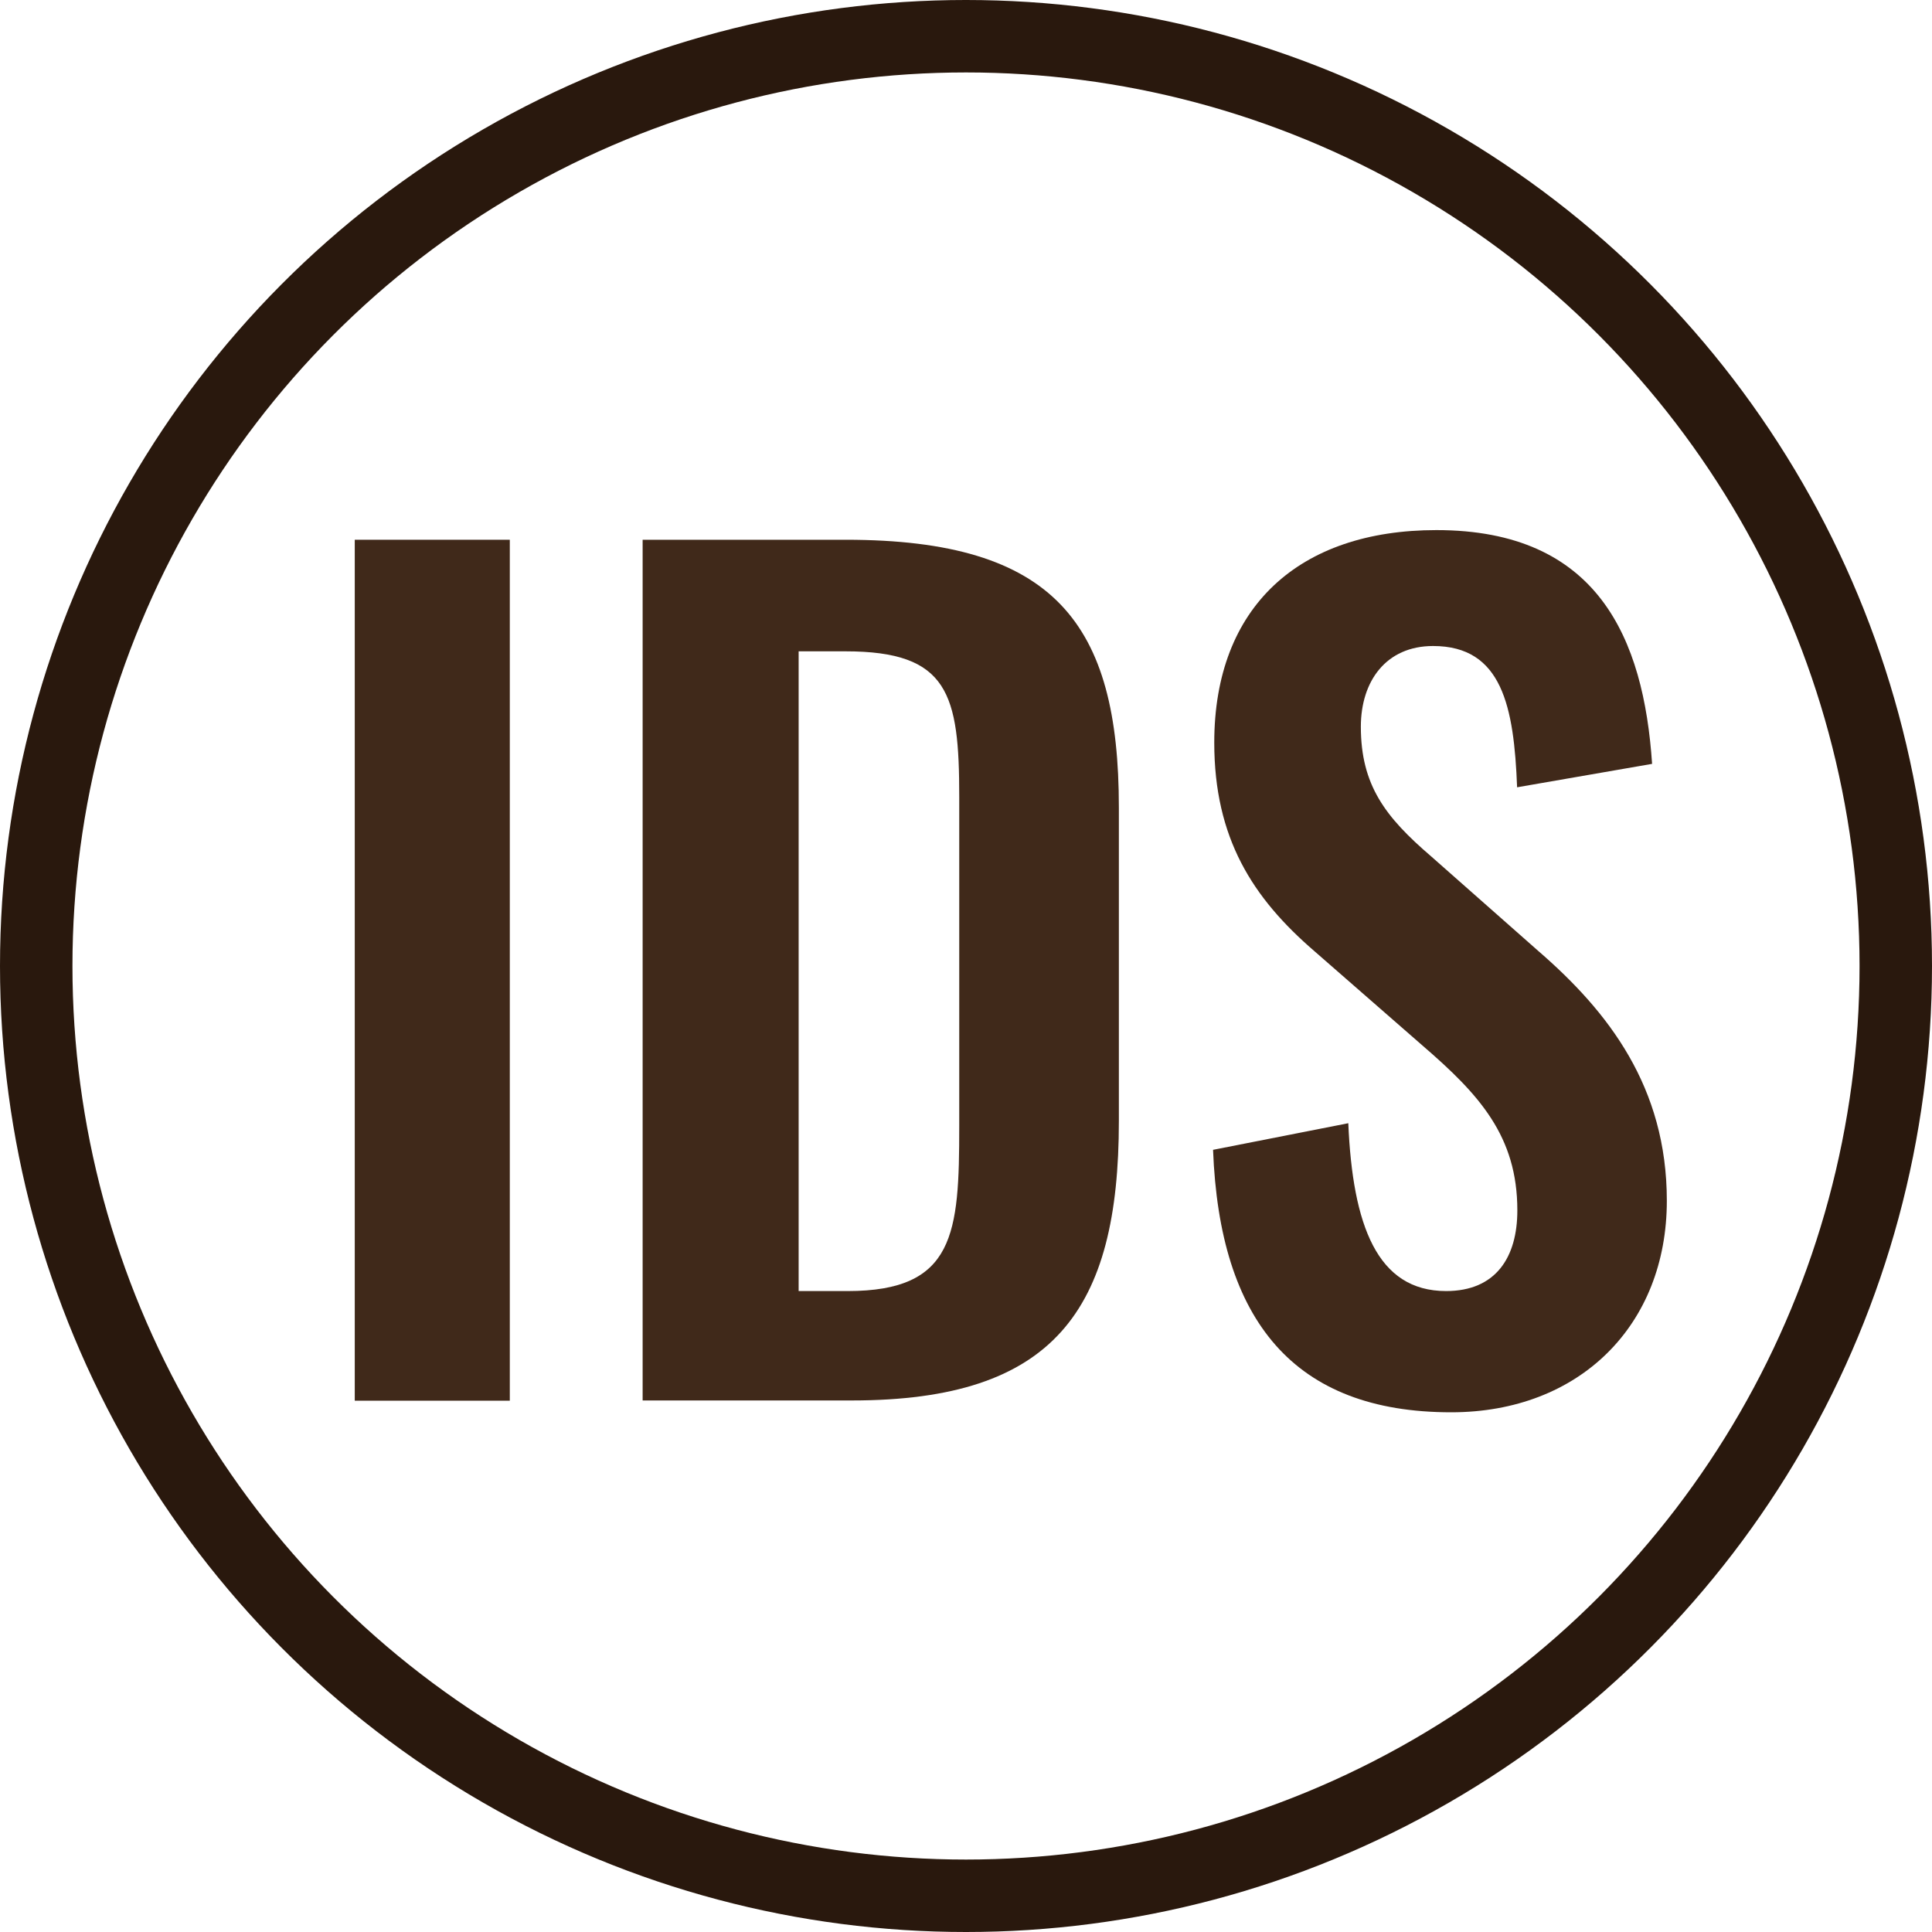
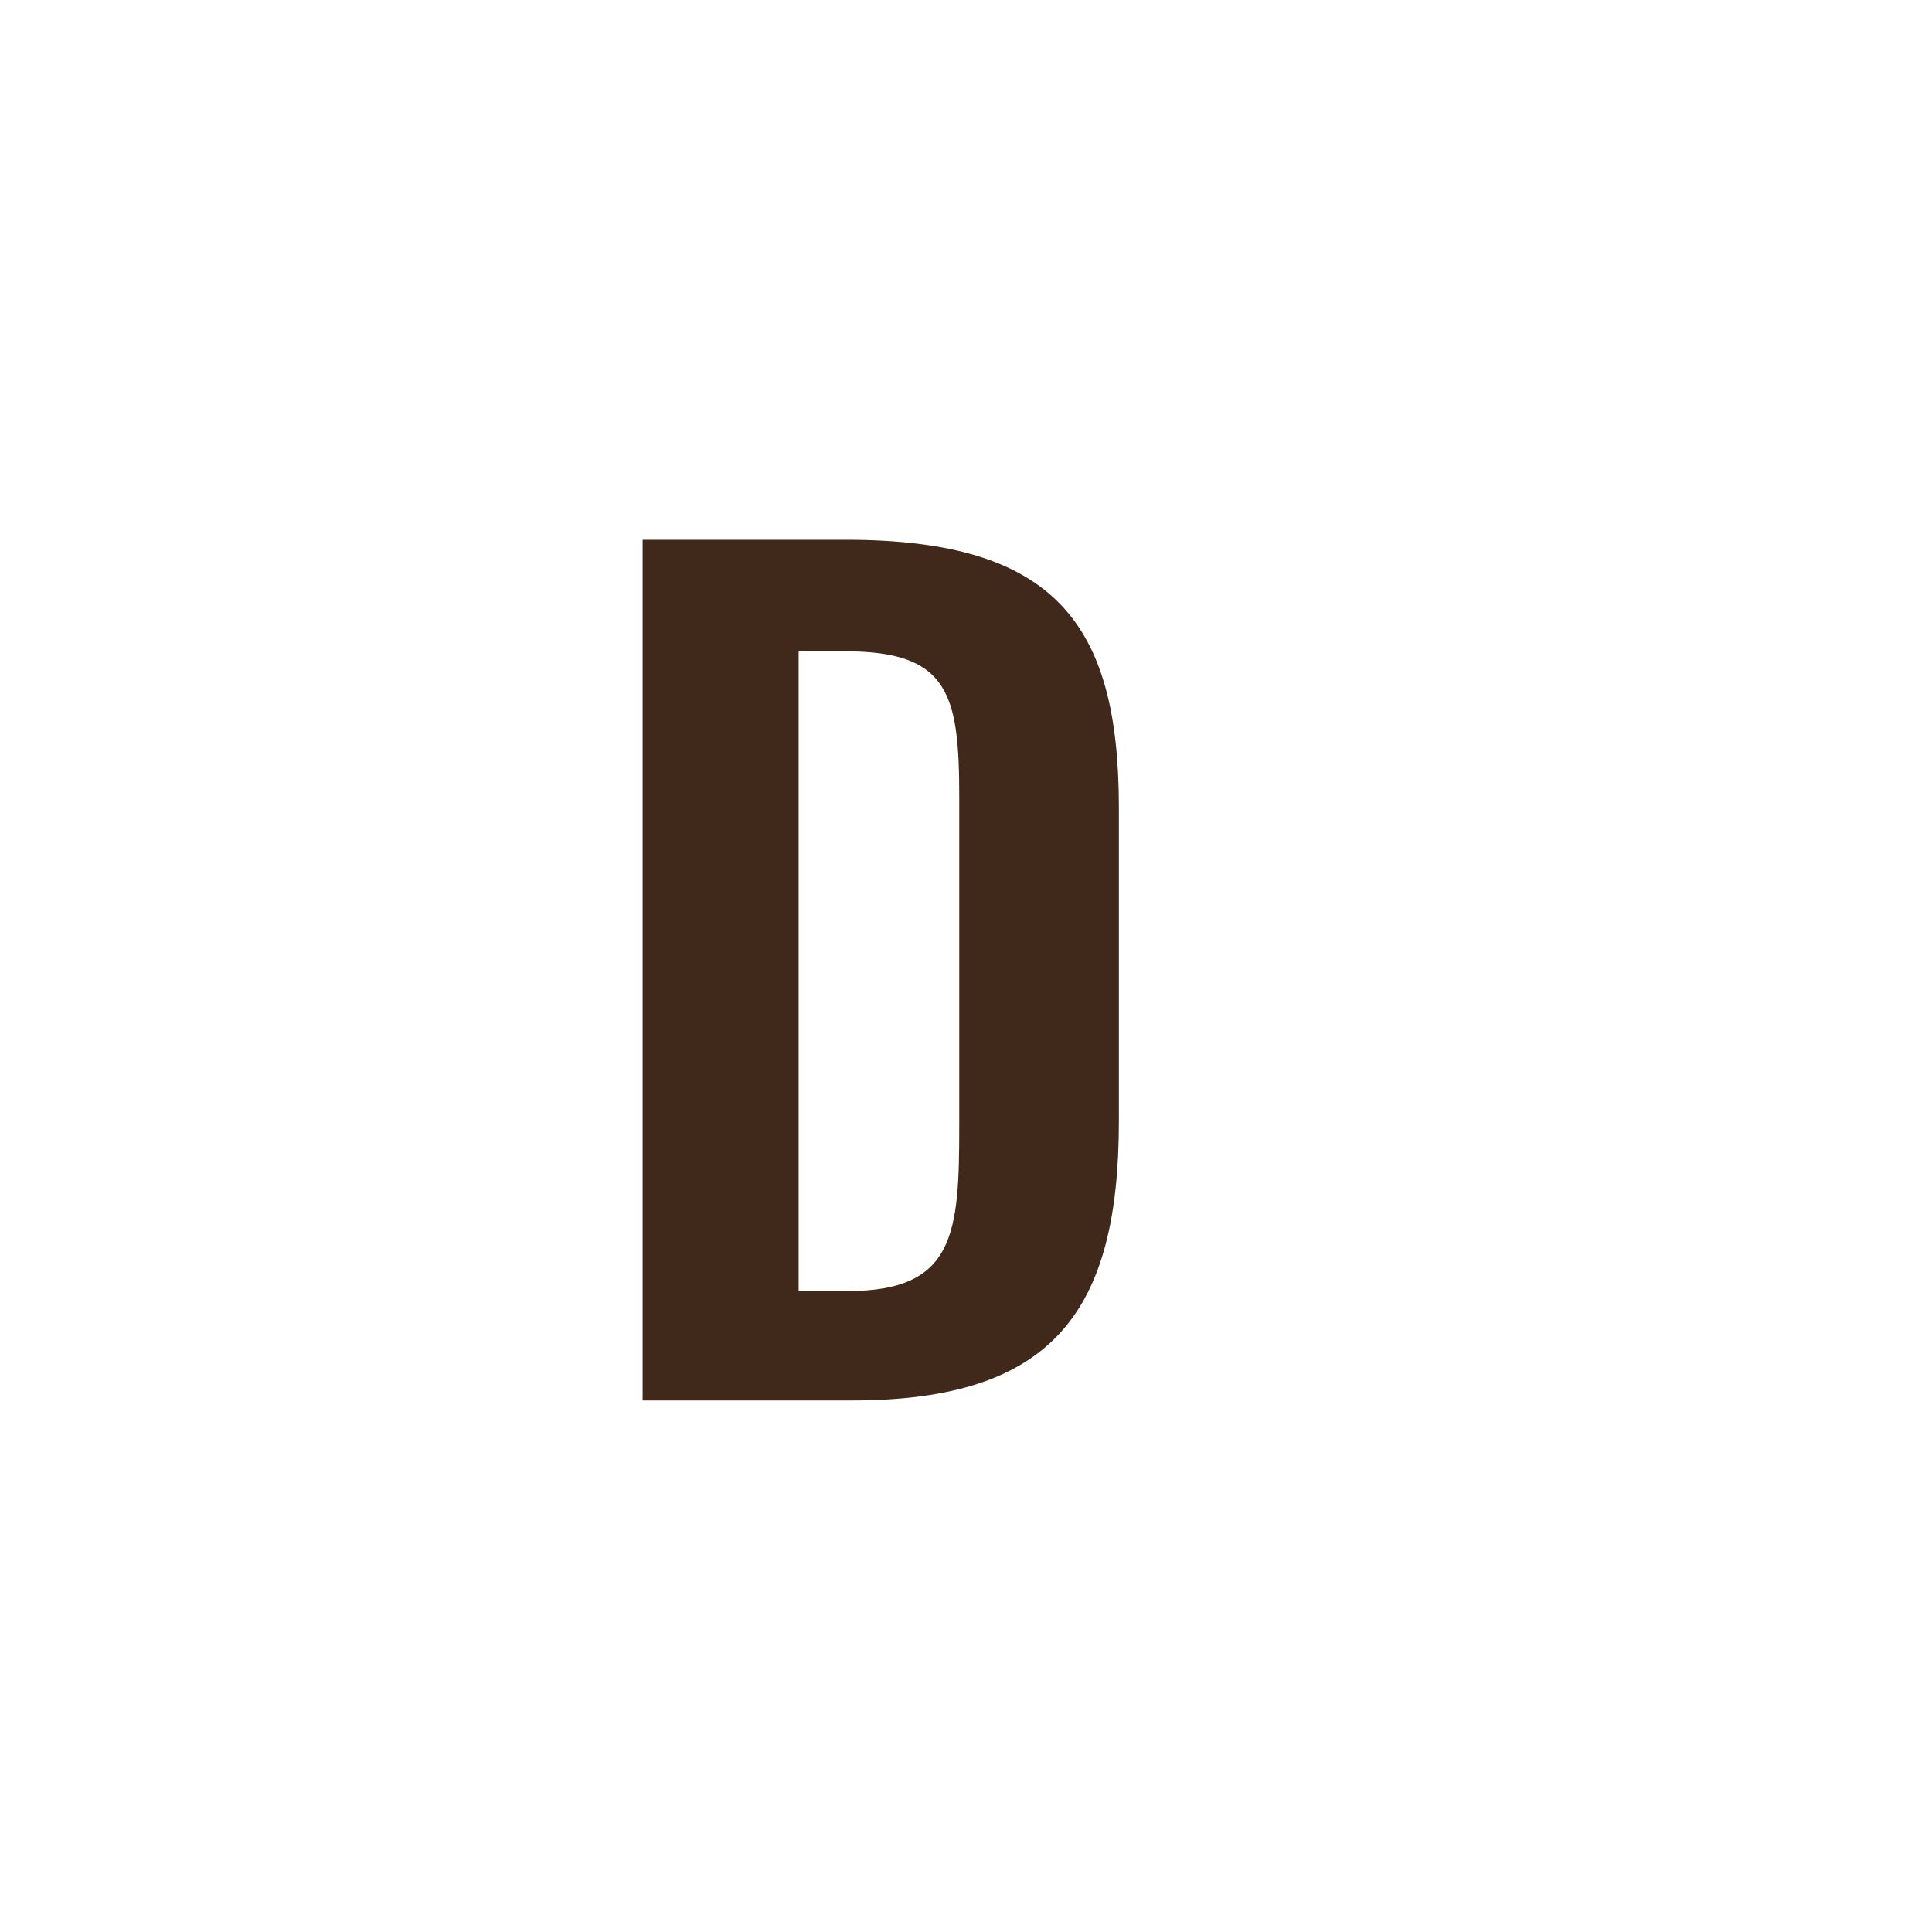
<svg xmlns="http://www.w3.org/2000/svg" id="Layer_2" viewBox="0 0 80 80">
  <defs>
    <style>.cls-1{stroke:#29180d;stroke-width:3px;}.cls-1,.cls-2,.cls-3{fill:none;}.cls-2{isolation:isolate;}.cls-4{fill:#40291a;}</style>
  </defs>
  <g id="Layer_1-2">
    <g id="Fake_Logo">
      <g id="IDS" class="cls-2">
        <g class="cls-2">
-           <path class="cls-4" d="m14.69,22.35h6.42v35.65h-6.42V22.35Z" />
          <path class="cls-4" d="m26.61,22.35h8.41c8.67,0,11.31,3.48,11.31,11.09v12.98c0,7.83-2.68,11.57-11.05,11.57h-8.67V22.35Zm8.49,31.11c4.44,0,4.62-2.38,4.62-6.82v-13.64c0-4.27-.44-6.03-4.71-6.03h-1.94v26.49h2.02Z" />
-           <path class="cls-4" d="m50.24,47.61l5.59-1.1c.18,4.22,1.19,6.95,4.05,6.95,2.07,0,2.95-1.41,2.95-3.34,0-3.08-1.58-4.8-3.92-6.82l-4.49-3.92c-2.55-2.2-4.14-4.67-4.14-8.63,0-5.63,3.52-8.8,9.2-8.8,6.69,0,8.58,4.49,8.93,9.68l-5.59.97c-.13-3.34-.62-5.85-3.48-5.85-1.94,0-2.99,1.45-2.99,3.34,0,2.42,1.01,3.74,2.91,5.37l4.44,3.92c2.9,2.51,5.32,5.63,5.32,10.34,0,5.15-3.61,8.76-8.93,8.76-6.51,0-9.59-3.79-9.86-10.87Z" />
        </g>
      </g>
      <g id="Ellipse_7">
        <circle class="cls-3" cx="40" cy="40" r="40" />
-         <circle class="cls-1" cx="40" cy="40" r="38.5" />
      </g>
    </g>
  </g>
</svg>